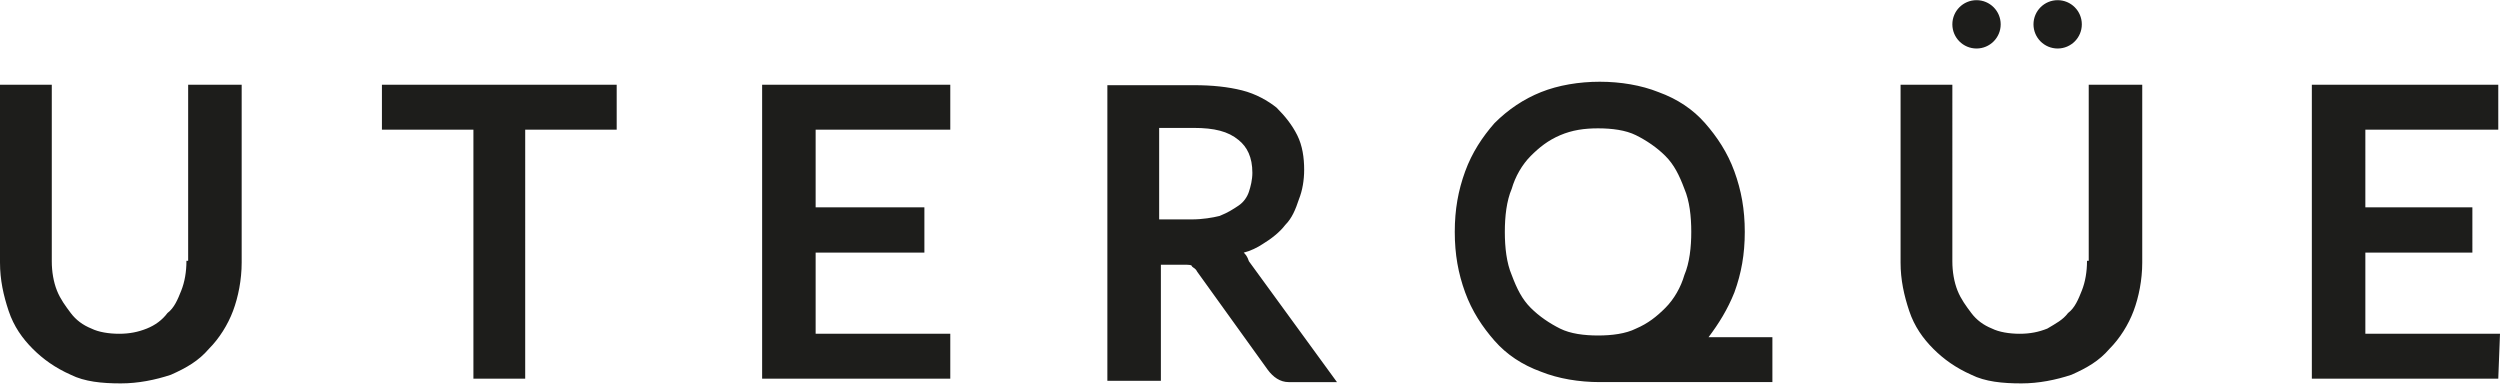
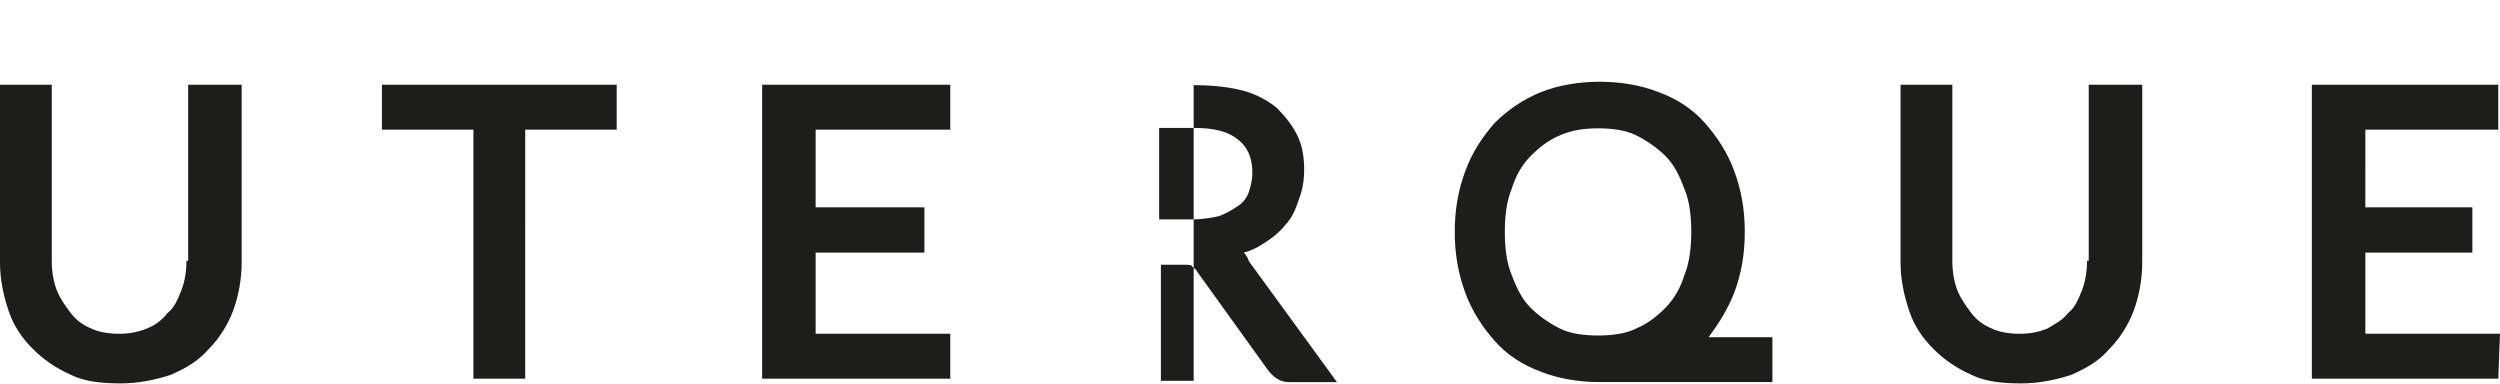
<svg xmlns="http://www.w3.org/2000/svg" id="Capa_1" viewBox="0 0 579.3 88.9" width="2500" height="384">
  <style>.st0{fill:#1d1d1b}</style>
-   <path class="st0" d="M43.2 60.5c0 2.4-.4 4.8-1.2 6.8-.8 2-1.6 4-3.2 5.2-1.2 1.6-2.8 2.8-4.8 3.6-2 .8-4 1.2-6.4 1.2s-4.8-.4-6.4-1.2c-2-.8-3.6-2-4.8-3.6-1.2-1.6-2.4-3.2-3.2-5.2-.8-2-1.2-4.4-1.2-6.8V19.6H0v41.2c0 4 .8 7.6 2 11.2 1.2 3.6 3.2 6.4 5.6 8.8s5.2 4.4 8.8 6c3.2 1.6 7.2 2 11.6 2 4 0 8-.8 11.6-2 3.6-1.6 6.4-3.2 8.8-6 2.4-2.4 4.4-5.6 5.6-8.8 1.2-3.2 2-7.2 2-11.2V19.6H43.6v40.8h-.4zM88.5 30h21.2v57.7h12V30h21.2V19.6H88.5zM189 58.5h25.2V48H189V30h31.2V19.6h-43.6v68.1h43.6V77.3H189zM288.2 58.5c1.6-.4 3.2-1.2 4.4-2 2-1.2 4-2.8 5.2-4.4 1.6-1.6 2.4-3.6 3.2-6 .8-2 1.2-4.4 1.2-6.8 0-2.8-.4-5.6-1.6-8s-2.8-4.4-4.8-6.4c-2-1.6-4.8-3.2-8-4-3.2-.8-6.8-1.2-11.2-1.2h-20v68.5H269V61.3h5.2c1.2 0 2 0 2 .4.4.4.8.4 1.2 1.2l16.4 22.8c1.2 1.6 2.8 2.8 4.8 2.8h11.2l-20.4-28c-.4-1.2-.8-1.6-1.2-2zM287 47.6c-1.2.8-2.4 1.6-4.4 2.4-1.6.4-4 .8-6.4.8h-7.6V29.6h8c4.8 0 8 .8 10.4 2.8 2 1.6 3.2 4 3.2 7.6 0 1.6-.4 3.2-.8 4.4-.4 1.2-1.2 2.4-2.4 3.2zM483.6 60.5c0 2.4-.4 4.8-1.2 6.8-.8 2-1.6 4-3.2 5.2-1.2 1.6-2.8 2.4-4.8 3.6-2 .8-4 1.2-6.4 1.2s-4.8-.4-6.4-1.2c-2-.8-3.6-2-4.8-3.6-1.2-1.6-2.4-3.2-3.2-5.2-.8-2-1.2-4.4-1.2-6.8V19.6h-12v41.2c0 4 .8 7.6 2 11.2 1.2 3.6 3.2 6.4 5.6 8.8 2.4 2.4 5.2 4.4 8.8 6 3.2 1.6 7.2 2 11.6 2 4 0 8-.8 11.6-2 3.6-1.6 6.4-3.2 8.8-6 2.4-2.4 4.4-5.6 5.6-8.8s2-7.2 2-11.2V19.6H484v40.8h-.4zM548.1 77.3V58.5h24.8V48h-24.8V30h30.8V19.6h-43.2v68.1h43.2l.4-10.4zM401.9 67.7c1.6-4.4 2.4-8.8 2.4-14s-.8-9.6-2.4-14c-1.6-4.4-4-8-6.8-11.2s-6.4-5.6-10.8-7.2c-4-1.6-8.8-2.4-13.6-2.4-4.8 0-9.6.8-13.6 2.4-4 1.6-7.6 4-10.8 7.2-2.8 3.2-5.2 6.8-6.8 11.2-1.6 4.4-2.4 8.8-2.4 14s.8 9.6 2.4 14c1.6 4.4 4 8 6.8 11.2 2.8 3.2 6.4 5.6 10.8 7.2 4 1.6 8.8 2.4 13.6 2.4h40V78.1h-14.8c2.4-3.2 4.4-6.4 6-10.4zm-11.6-4c-.8 2.8-2.4 5.6-4.4 7.6-2 2-4 3.6-6.8 4.8-2.4 1.2-5.6 1.6-8.8 1.6-3.2 0-6.4-.4-8.8-1.6-2.4-1.2-4.8-2.8-6.8-4.8s-3.2-4.4-4.4-7.6c-1.2-2.8-1.6-6.4-1.6-10 0-3.6.4-7.2 1.6-10 .8-2.8 2.4-5.6 4.4-7.6 2-2 4-3.6 6.8-4.8 2.8-1.2 5.6-1.6 8.8-1.6s6.4.4 8.8 1.6c2.4 1.2 4.8 2.8 6.8 4.8s3.2 4.4 4.4 7.6c1.2 2.8 1.6 6.4 1.6 10 0 3.5-.4 7.2-1.6 10z" />
-   <circle class="st0" cx="458" cy="5.6" r="5.6" />
-   <circle class="st0" cx="476.8" cy="5.6" r="5.6" />
+   <path class="st0" d="M43.2 60.5c0 2.4-.4 4.8-1.2 6.8-.8 2-1.6 4-3.2 5.2-1.2 1.6-2.8 2.8-4.8 3.6-2 .8-4 1.2-6.4 1.2s-4.8-.4-6.4-1.2c-2-.8-3.6-2-4.8-3.6-1.2-1.6-2.4-3.2-3.2-5.2-.8-2-1.2-4.4-1.2-6.8V19.6H0v41.2c0 4 .8 7.6 2 11.2 1.2 3.6 3.2 6.4 5.6 8.8s5.2 4.4 8.8 6c3.2 1.6 7.2 2 11.6 2 4 0 8-.8 11.6-2 3.6-1.6 6.4-3.2 8.8-6 2.4-2.4 4.4-5.6 5.6-8.8 1.2-3.2 2-7.2 2-11.2V19.6H43.6v40.8h-.4zM88.5 30h21.2v57.7h12V30h21.2V19.6H88.5zM189 58.5h25.2V48H189V30h31.2V19.6h-43.6v68.1h43.6V77.3H189zM288.2 58.5c1.6-.4 3.2-1.2 4.4-2 2-1.2 4-2.8 5.2-4.4 1.6-1.6 2.4-3.6 3.2-6 .8-2 1.2-4.4 1.2-6.8 0-2.8-.4-5.6-1.6-8s-2.8-4.4-4.8-6.4c-2-1.6-4.8-3.2-8-4-3.2-.8-6.8-1.2-11.2-1.2v68.5H269V61.3h5.2c1.2 0 2 0 2 .4.4.4.8.4 1.2 1.2l16.4 22.8c1.2 1.6 2.8 2.8 4.8 2.8h11.2l-20.4-28c-.4-1.2-.8-1.6-1.2-2zM287 47.6c-1.2.8-2.4 1.6-4.4 2.4-1.6.4-4 .8-6.4.8h-7.6V29.6h8c4.8 0 8 .8 10.4 2.8 2 1.6 3.2 4 3.2 7.6 0 1.6-.4 3.2-.8 4.4-.4 1.2-1.2 2.4-2.4 3.2zM483.6 60.5c0 2.4-.4 4.8-1.2 6.8-.8 2-1.6 4-3.2 5.2-1.2 1.6-2.8 2.4-4.8 3.6-2 .8-4 1.2-6.4 1.2s-4.8-.4-6.4-1.2c-2-.8-3.6-2-4.8-3.6-1.2-1.6-2.4-3.2-3.2-5.2-.8-2-1.2-4.4-1.2-6.8V19.6h-12v41.2c0 4 .8 7.6 2 11.2 1.2 3.6 3.2 6.4 5.6 8.8 2.4 2.4 5.2 4.4 8.8 6 3.2 1.6 7.2 2 11.6 2 4 0 8-.8 11.6-2 3.6-1.6 6.4-3.2 8.8-6 2.4-2.4 4.4-5.6 5.6-8.8s2-7.2 2-11.2V19.6H484v40.8h-.4zM548.1 77.3V58.5h24.8V48h-24.8V30h30.8V19.6h-43.2v68.1h43.2l.4-10.4zM401.9 67.7c1.6-4.4 2.4-8.8 2.4-14s-.8-9.6-2.4-14c-1.6-4.4-4-8-6.8-11.2s-6.4-5.6-10.8-7.2c-4-1.6-8.8-2.4-13.6-2.4-4.8 0-9.6.8-13.6 2.4-4 1.6-7.6 4-10.8 7.2-2.8 3.2-5.2 6.8-6.8 11.2-1.6 4.4-2.4 8.8-2.4 14s.8 9.6 2.4 14c1.6 4.4 4 8 6.8 11.2 2.8 3.2 6.4 5.6 10.8 7.2 4 1.6 8.8 2.4 13.6 2.4h40V78.1h-14.8c2.4-3.2 4.4-6.4 6-10.4zm-11.6-4c-.8 2.8-2.4 5.6-4.4 7.6-2 2-4 3.6-6.8 4.8-2.4 1.2-5.6 1.6-8.8 1.6-3.2 0-6.4-.4-8.8-1.6-2.4-1.2-4.8-2.8-6.8-4.8s-3.2-4.4-4.4-7.6c-1.2-2.8-1.6-6.4-1.6-10 0-3.6.4-7.2 1.6-10 .8-2.8 2.4-5.6 4.4-7.6 2-2 4-3.6 6.8-4.8 2.8-1.2 5.6-1.6 8.8-1.6s6.4.4 8.8 1.6c2.4 1.2 4.8 2.8 6.8 4.8s3.2 4.4 4.4 7.6c1.2 2.8 1.6 6.4 1.6 10 0 3.5-.4 7.2-1.6 10z" />
</svg>